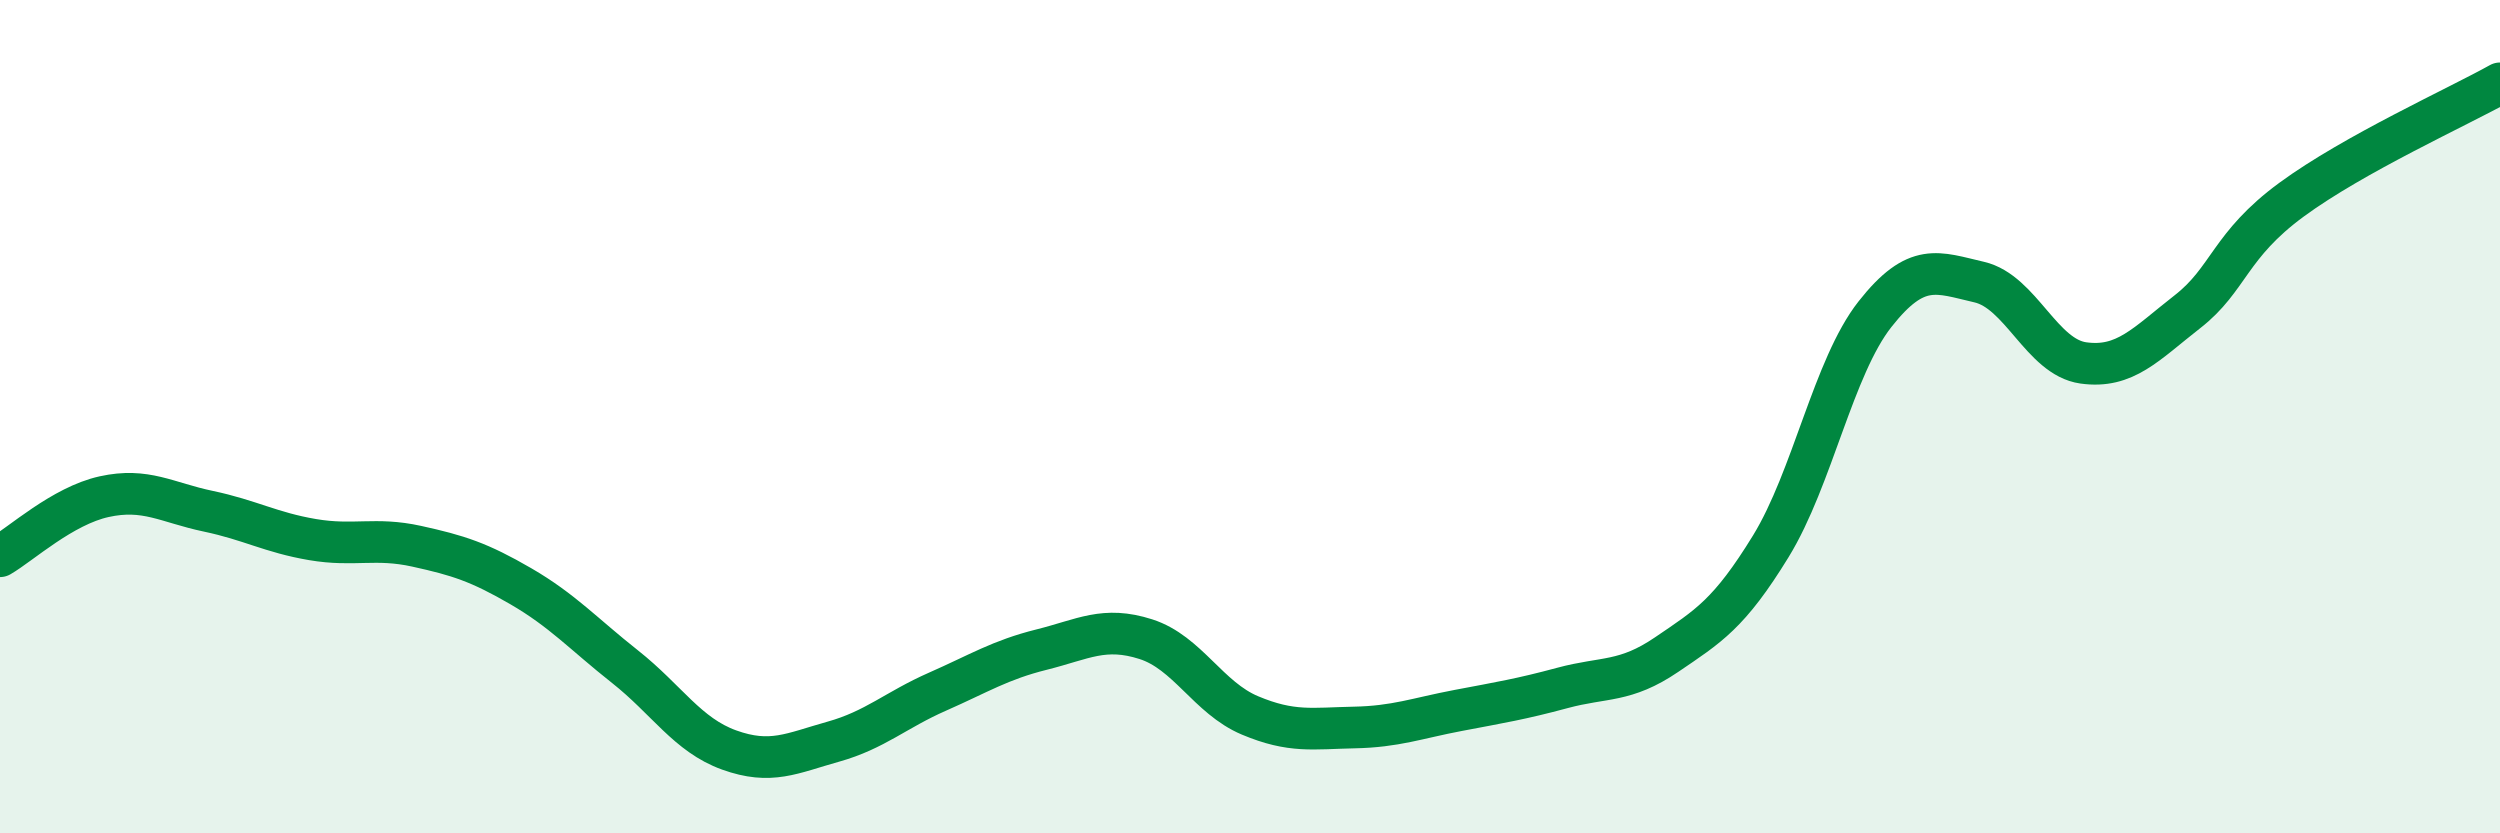
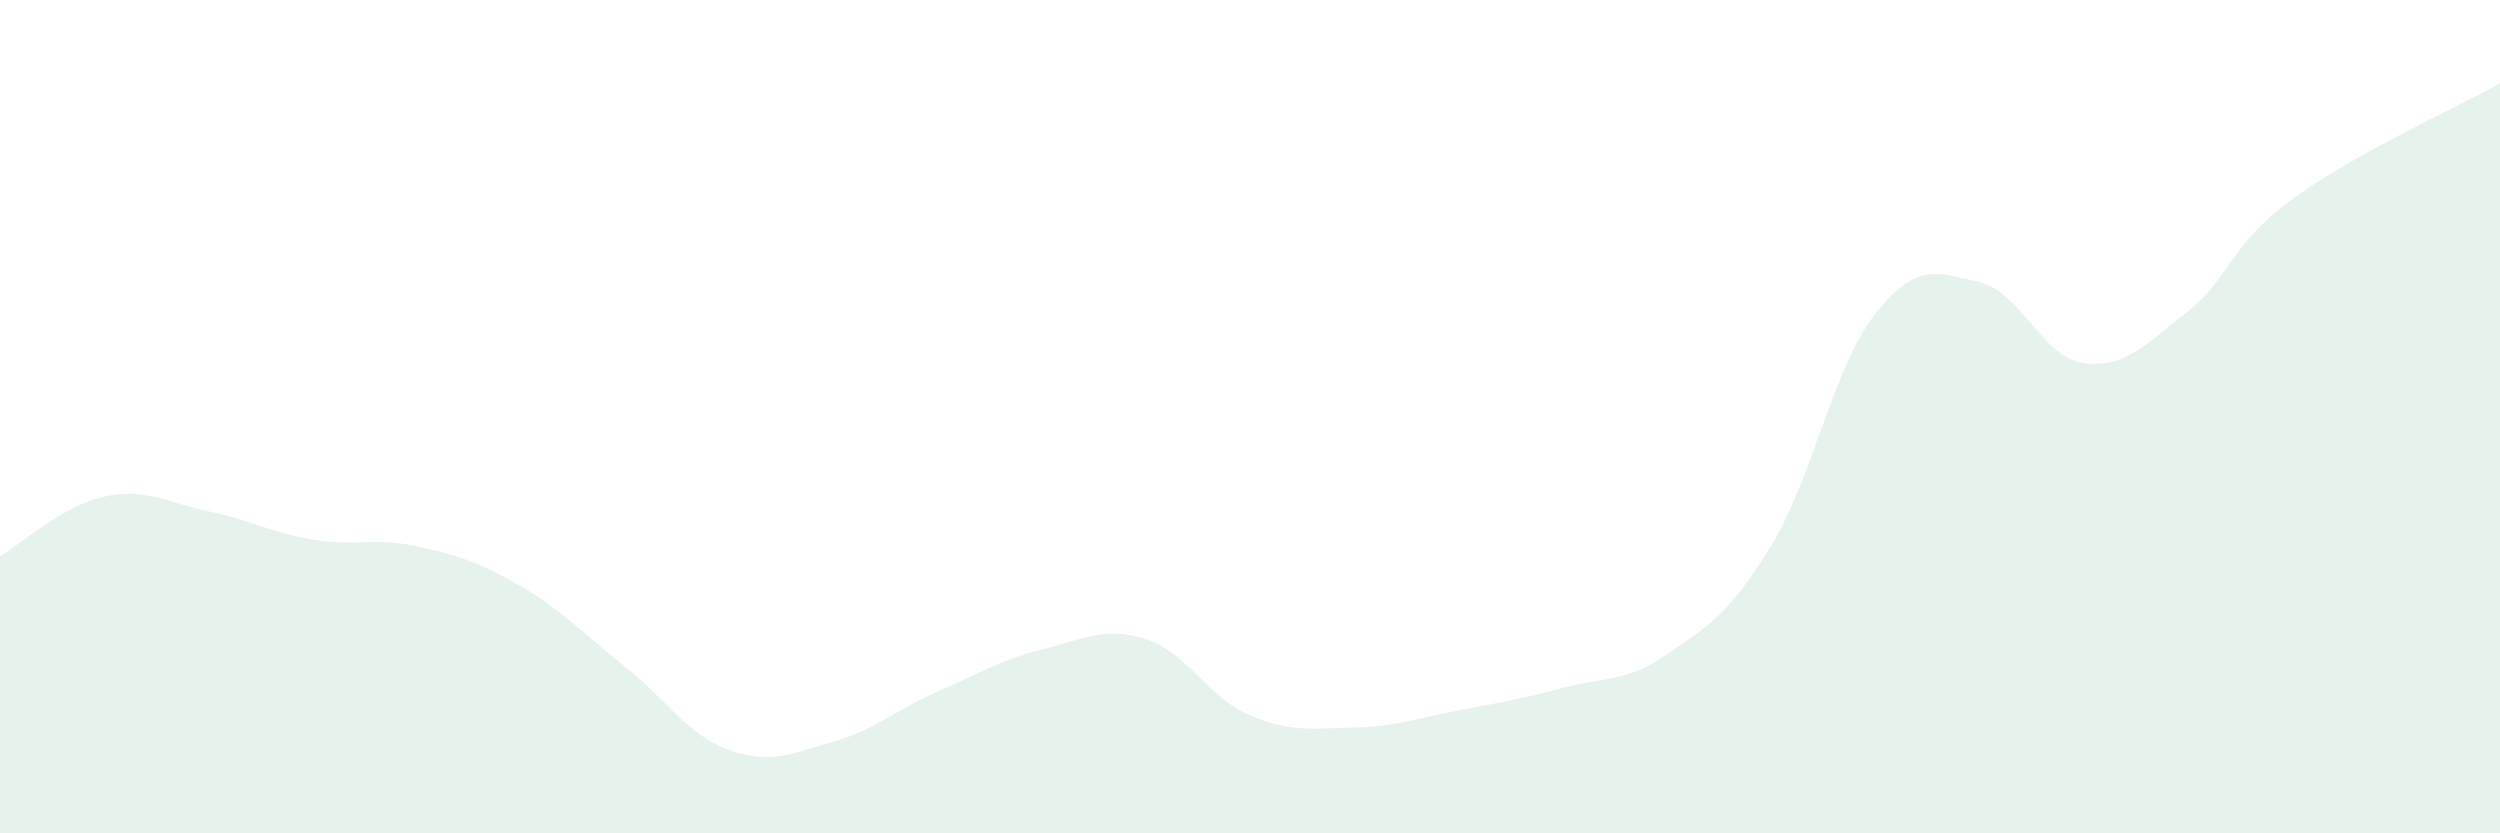
<svg xmlns="http://www.w3.org/2000/svg" width="60" height="20" viewBox="0 0 60 20">
  <path d="M 0,13.35 C 0.5,13.06 1.5,12.14 2.5,11.92 C 3.5,11.7 4,12.06 5,12.27 C 6,12.48 6.5,12.78 7.5,12.95 C 8.5,13.12 9,12.89 10,13.11 C 11,13.33 11.5,13.49 12.5,14.07 C 13.5,14.65 14,15.21 15,16 C 16,16.79 16.5,17.64 17.5,18 C 18.5,18.36 19,18.08 20,17.8 C 21,17.52 21.5,17.04 22.5,16.6 C 23.5,16.16 24,15.84 25,15.59 C 26,15.34 26.5,15.02 27.5,15.34 C 28.5,15.66 29,16.75 30,17.17 C 31,17.59 31.5,17.48 32.5,17.46 C 33.5,17.44 34,17.24 35,17.05 C 36,16.86 36.5,16.78 37.5,16.51 C 38.5,16.24 39,16.39 40,15.71 C 41,15.03 41.5,14.74 42.5,13.11 C 43.5,11.48 44,8.81 45,7.54 C 46,6.27 46.5,6.54 47.5,6.77 C 48.5,7 49,8.57 50,8.71 C 51,8.85 51.5,8.26 52.5,7.48 C 53.5,6.7 53.5,5.89 55,4.79 C 56.5,3.69 59,2.56 60,2L60 20L0 20Z" fill="#008740" opacity="0.1" stroke-linecap="round" stroke-linejoin="round" />
-   <path d="M 0,13.35 C 0.5,13.06 1.5,12.14 2.5,11.92 C 3.5,11.7 4,12.06 5,12.27 C 6,12.48 6.5,12.78 7.5,12.95 C 8.5,13.12 9,12.89 10,13.11 C 11,13.33 11.5,13.49 12.5,14.07 C 13.5,14.65 14,15.21 15,16 C 16,16.79 16.5,17.64 17.5,18 C 18.5,18.36 19,18.08 20,17.8 C 21,17.52 21.5,17.04 22.5,16.6 C 23.5,16.16 24,15.84 25,15.59 C 26,15.34 26.5,15.02 27.5,15.34 C 28.5,15.66 29,16.75 30,17.17 C 31,17.59 31.5,17.48 32.5,17.46 C 33.5,17.44 34,17.24 35,17.05 C 36,16.86 36.5,16.78 37.5,16.51 C 38.5,16.24 39,16.39 40,15.71 C 41,15.03 41.5,14.74 42.5,13.11 C 43.5,11.48 44,8.81 45,7.54 C 46,6.27 46.5,6.54 47.5,6.77 C 48.5,7 49,8.57 50,8.71 C 51,8.85 51.5,8.26 52.5,7.48 C 53.5,6.7 53.5,5.89 55,4.79 C 56.5,3.69 59,2.56 60,2" stroke="#008740" stroke-width="1" fill="none" stroke-linecap="round" stroke-linejoin="round" />
</svg>